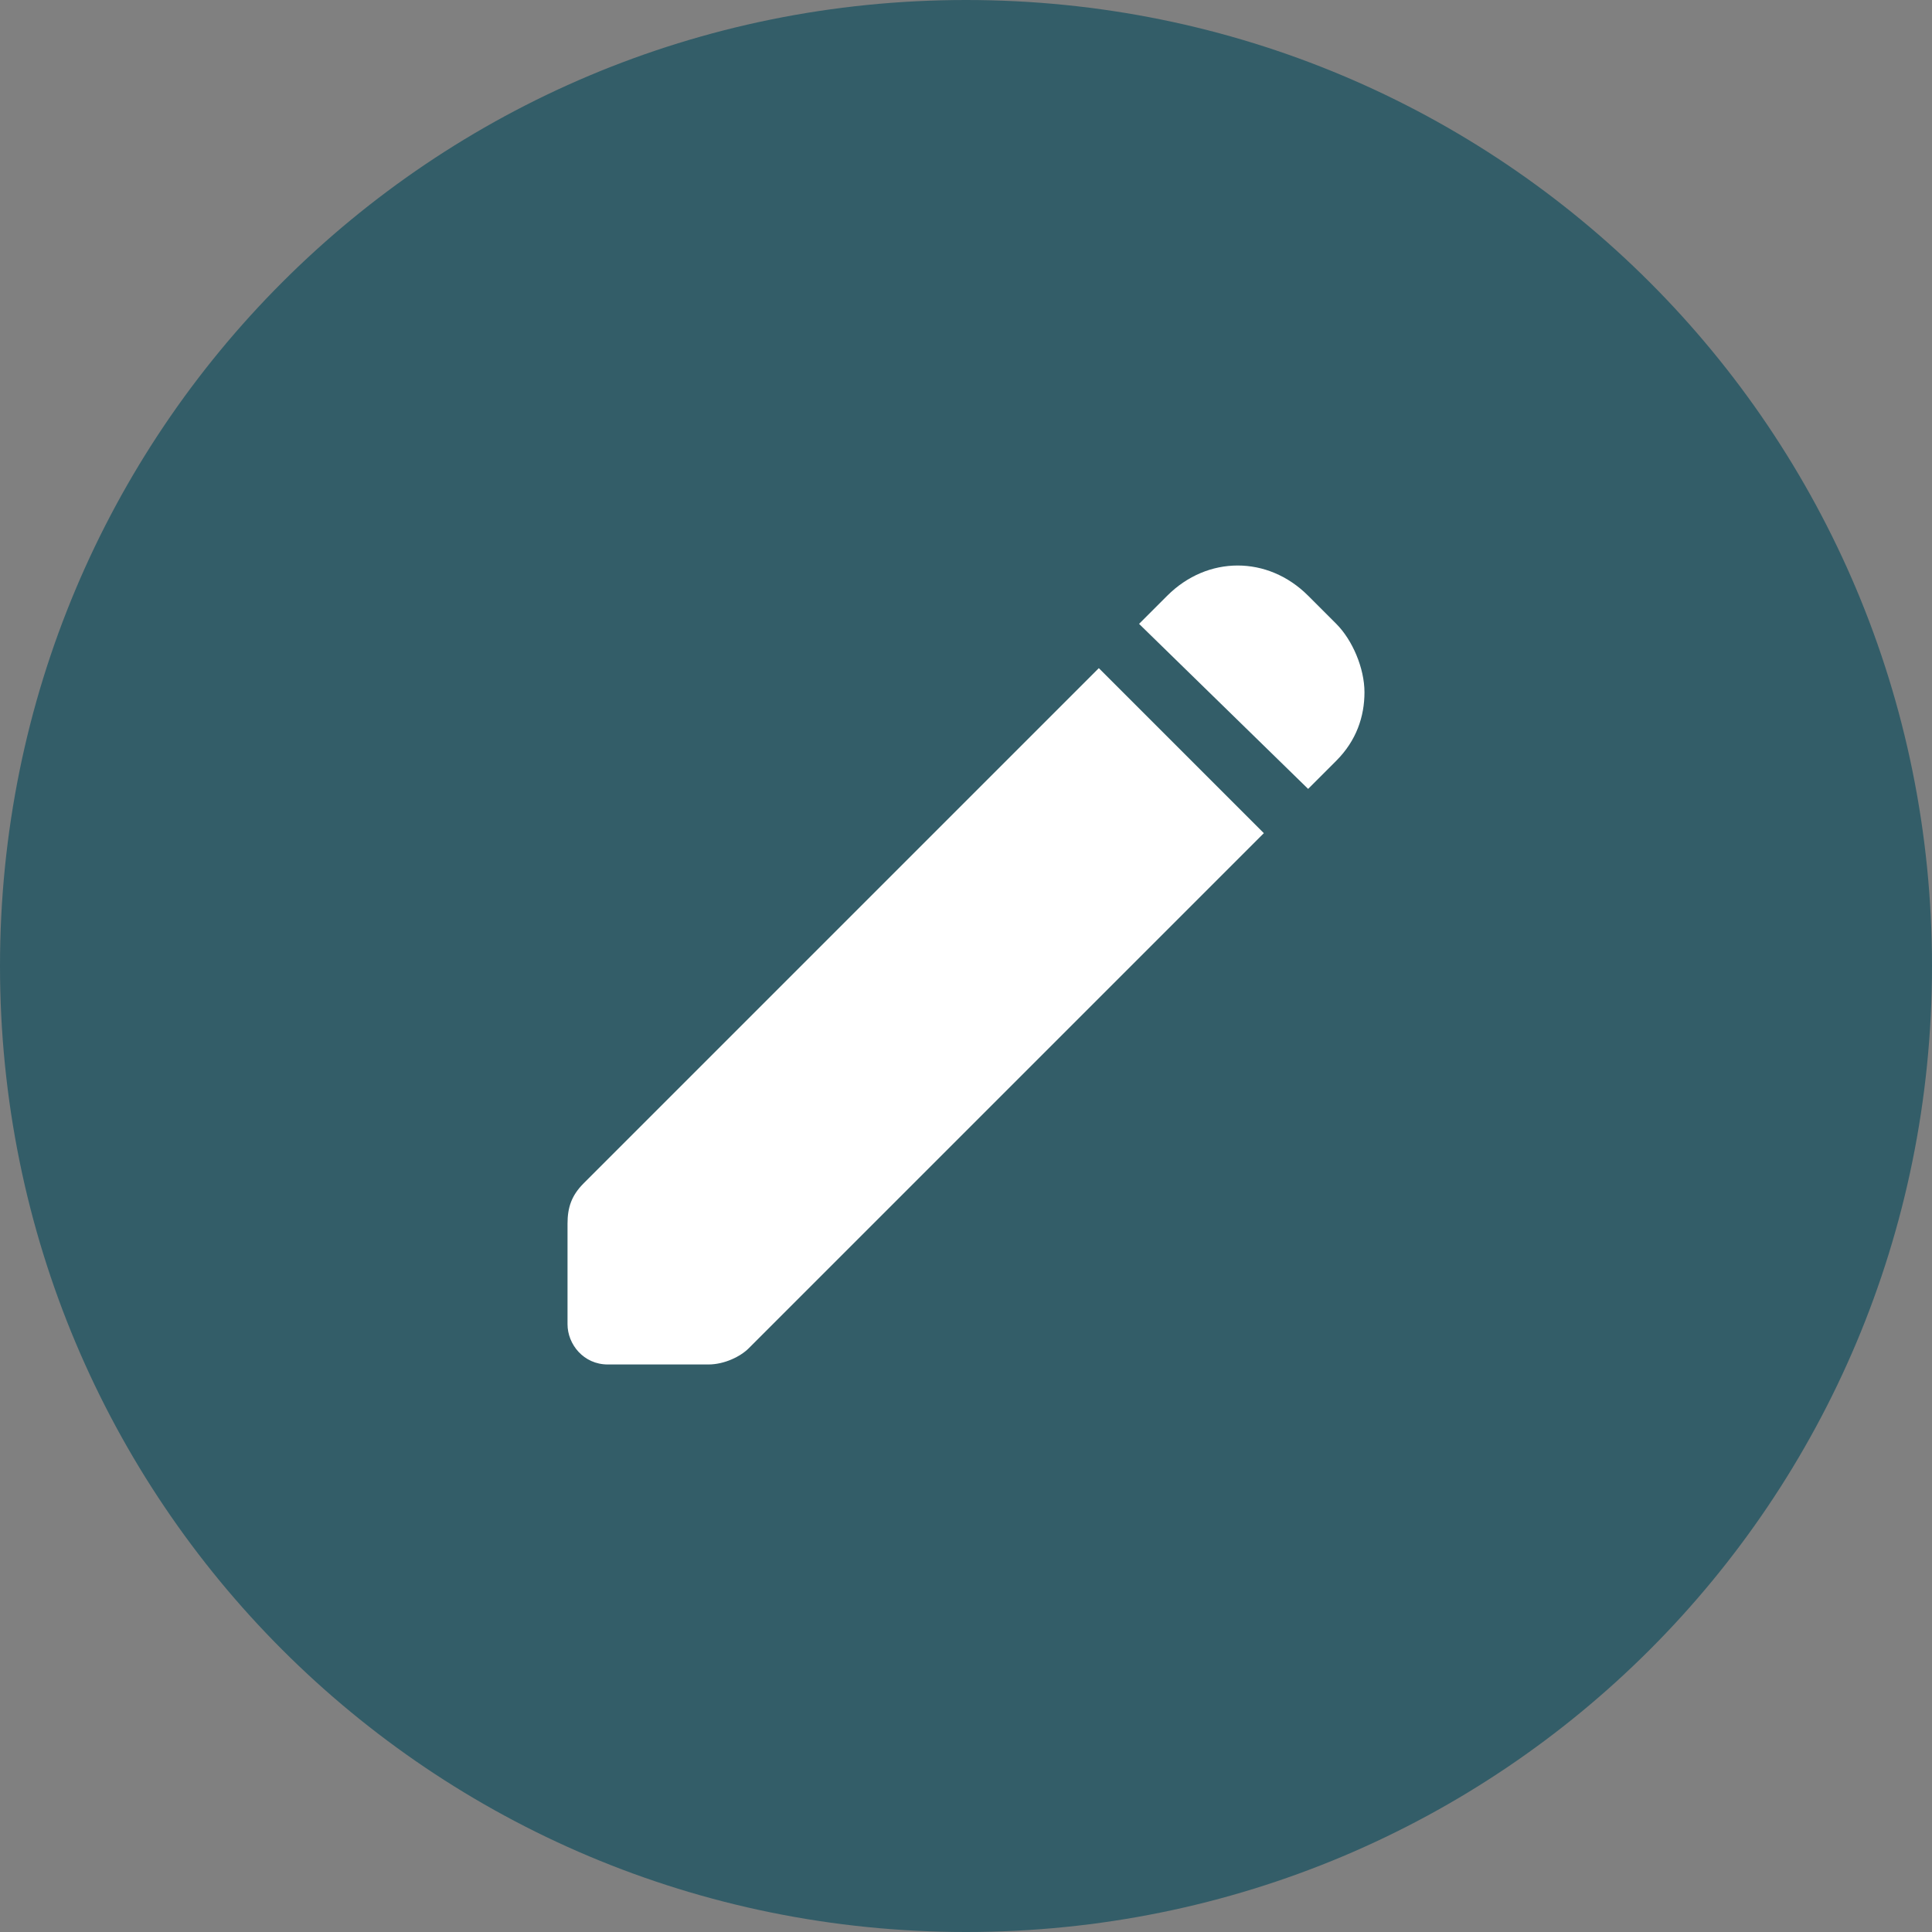
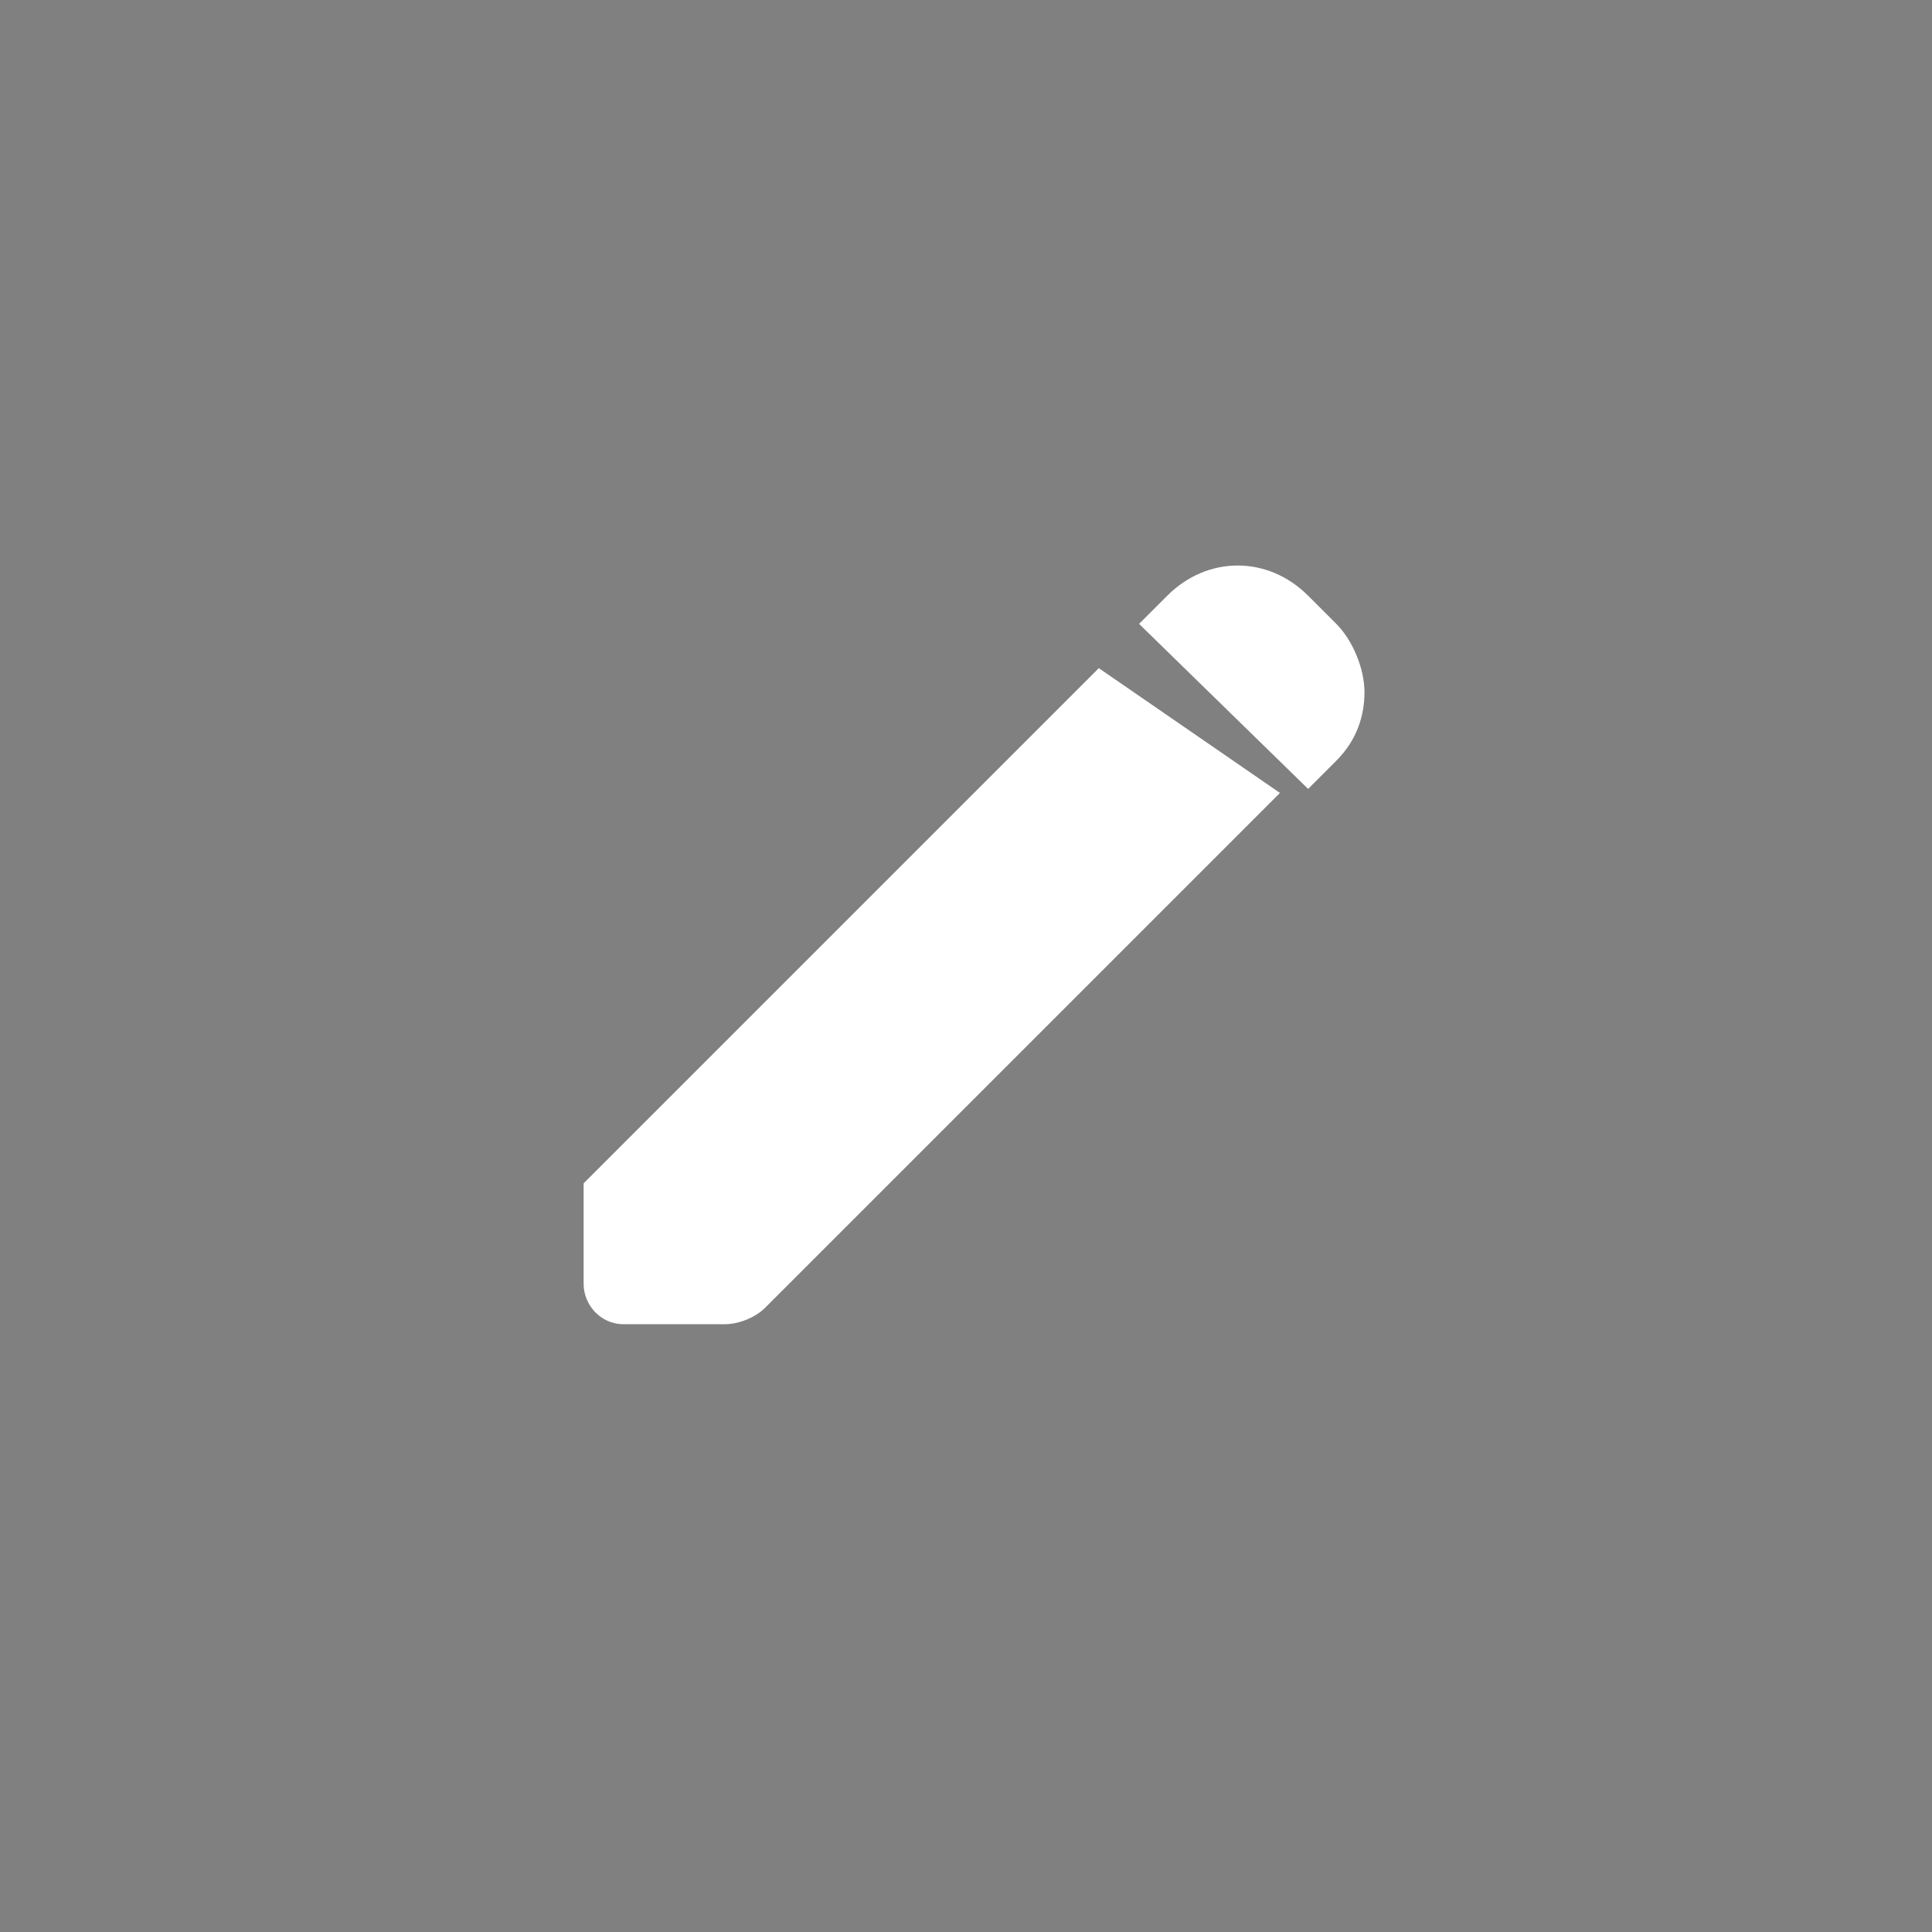
<svg xmlns="http://www.w3.org/2000/svg" version="1.1" id="Layer_1" x="0px" y="0px" viewBox="0 0 48 48" style="enable-background:new 0 0 48 48;" xml:space="preserve">
  <rect x="0" y="0" width="48" height="48" fill="#808080" stroke="none" />
  <style type="text/css">
	.st0{fill:#335D68;}
	.st1{fill:#FFFFFF;}
</style>
-   <path class="st0" d="M24,0L24,0c13.3,0,24,10.7,24,24l0,0c0,13.3-10.7,24-24,24l0,0C10.7,48,0,37.3,0,24l0,0C0,10.7,10.7,0,24,0z" />
  <g>
    <g>
-       <path class="st1" d="M27.3,16.6L14.5,29.4c-0.3,0.3-0.4,0.6-0.4,1v2.5c0,0.5,0.4,1,1,1h2.5c0.4,0,0.8-0.2,1-0.4l12.8-12.8    L27.3,16.6z" />
+       <path class="st1" d="M27.3,16.6L14.5,29.4v2.5c0,0.5,0.4,1,1,1h2.5c0.4,0,0.8-0.2,1-0.4l12.8-12.8    L27.3,16.6z" />
      <path class="st1" d="M32.5,19.6l0.7-0.7c0.5-0.5,0.7-1.1,0.7-1.7s-0.3-1.3-0.7-1.7l-0.7-0.7c-1-1-2.5-1-3.5,0l-0.7,0.7L32.5,19.6z    " />
    </g>
  </g>
</svg>